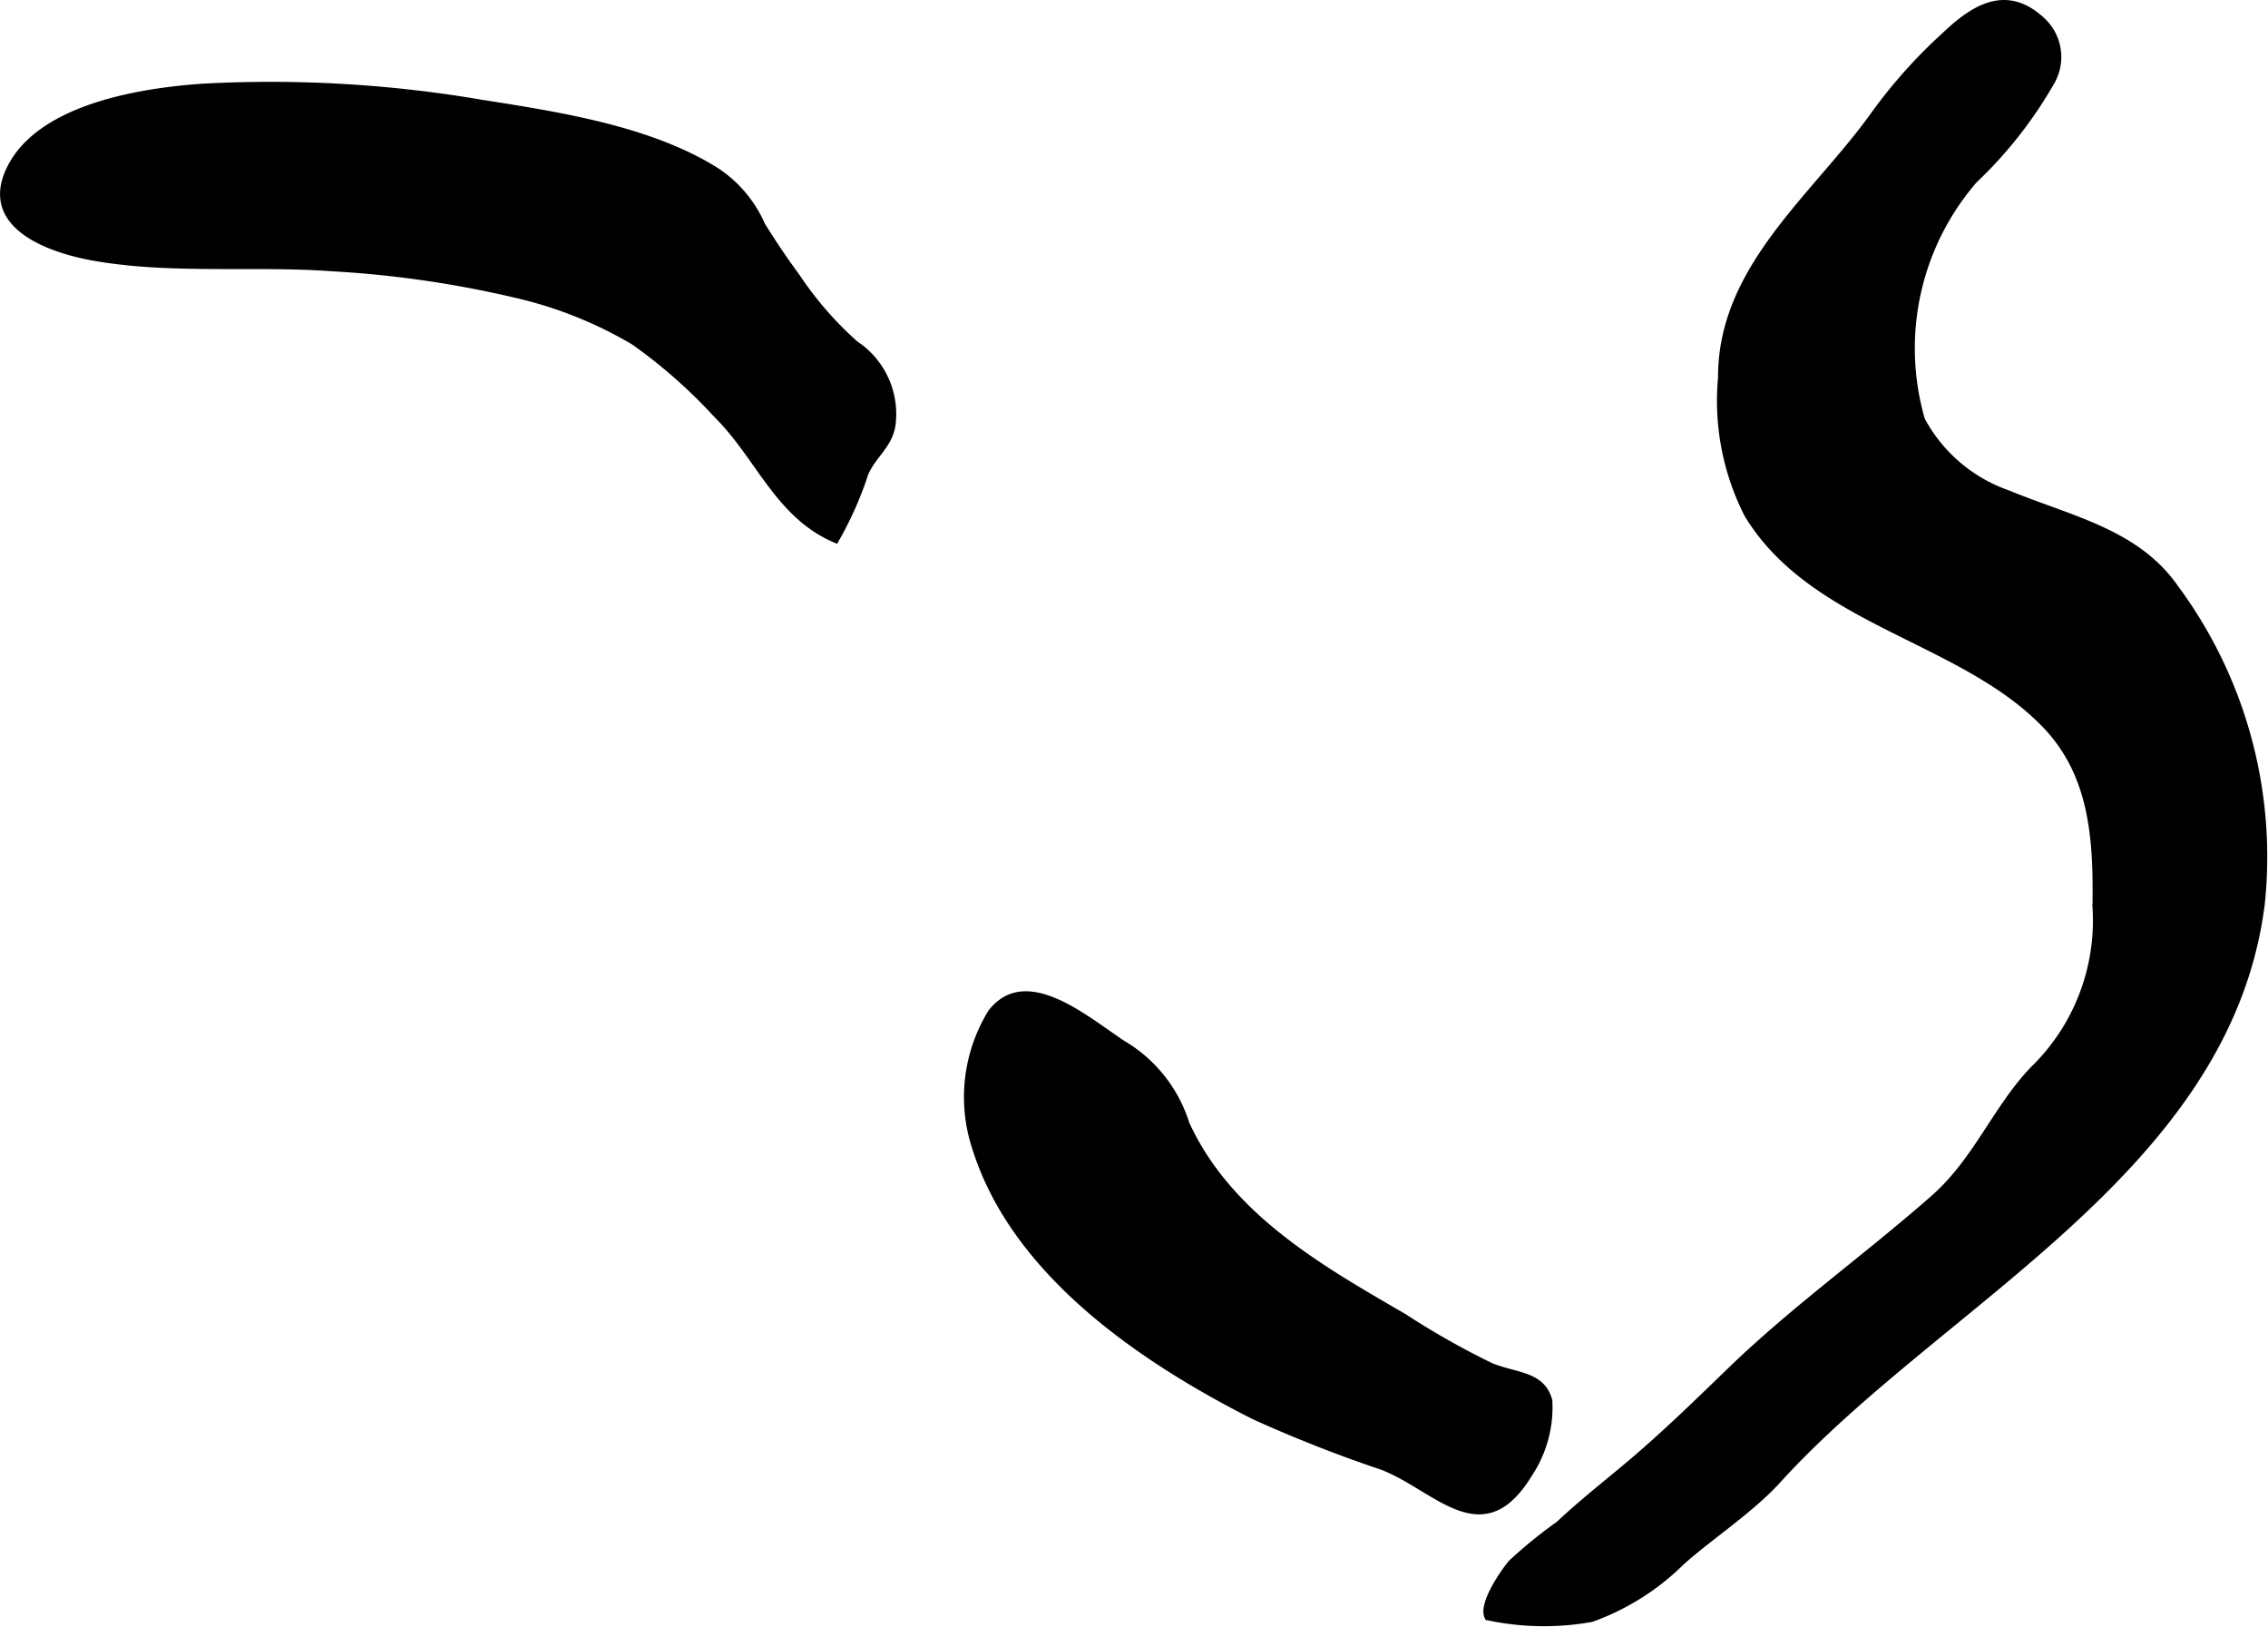
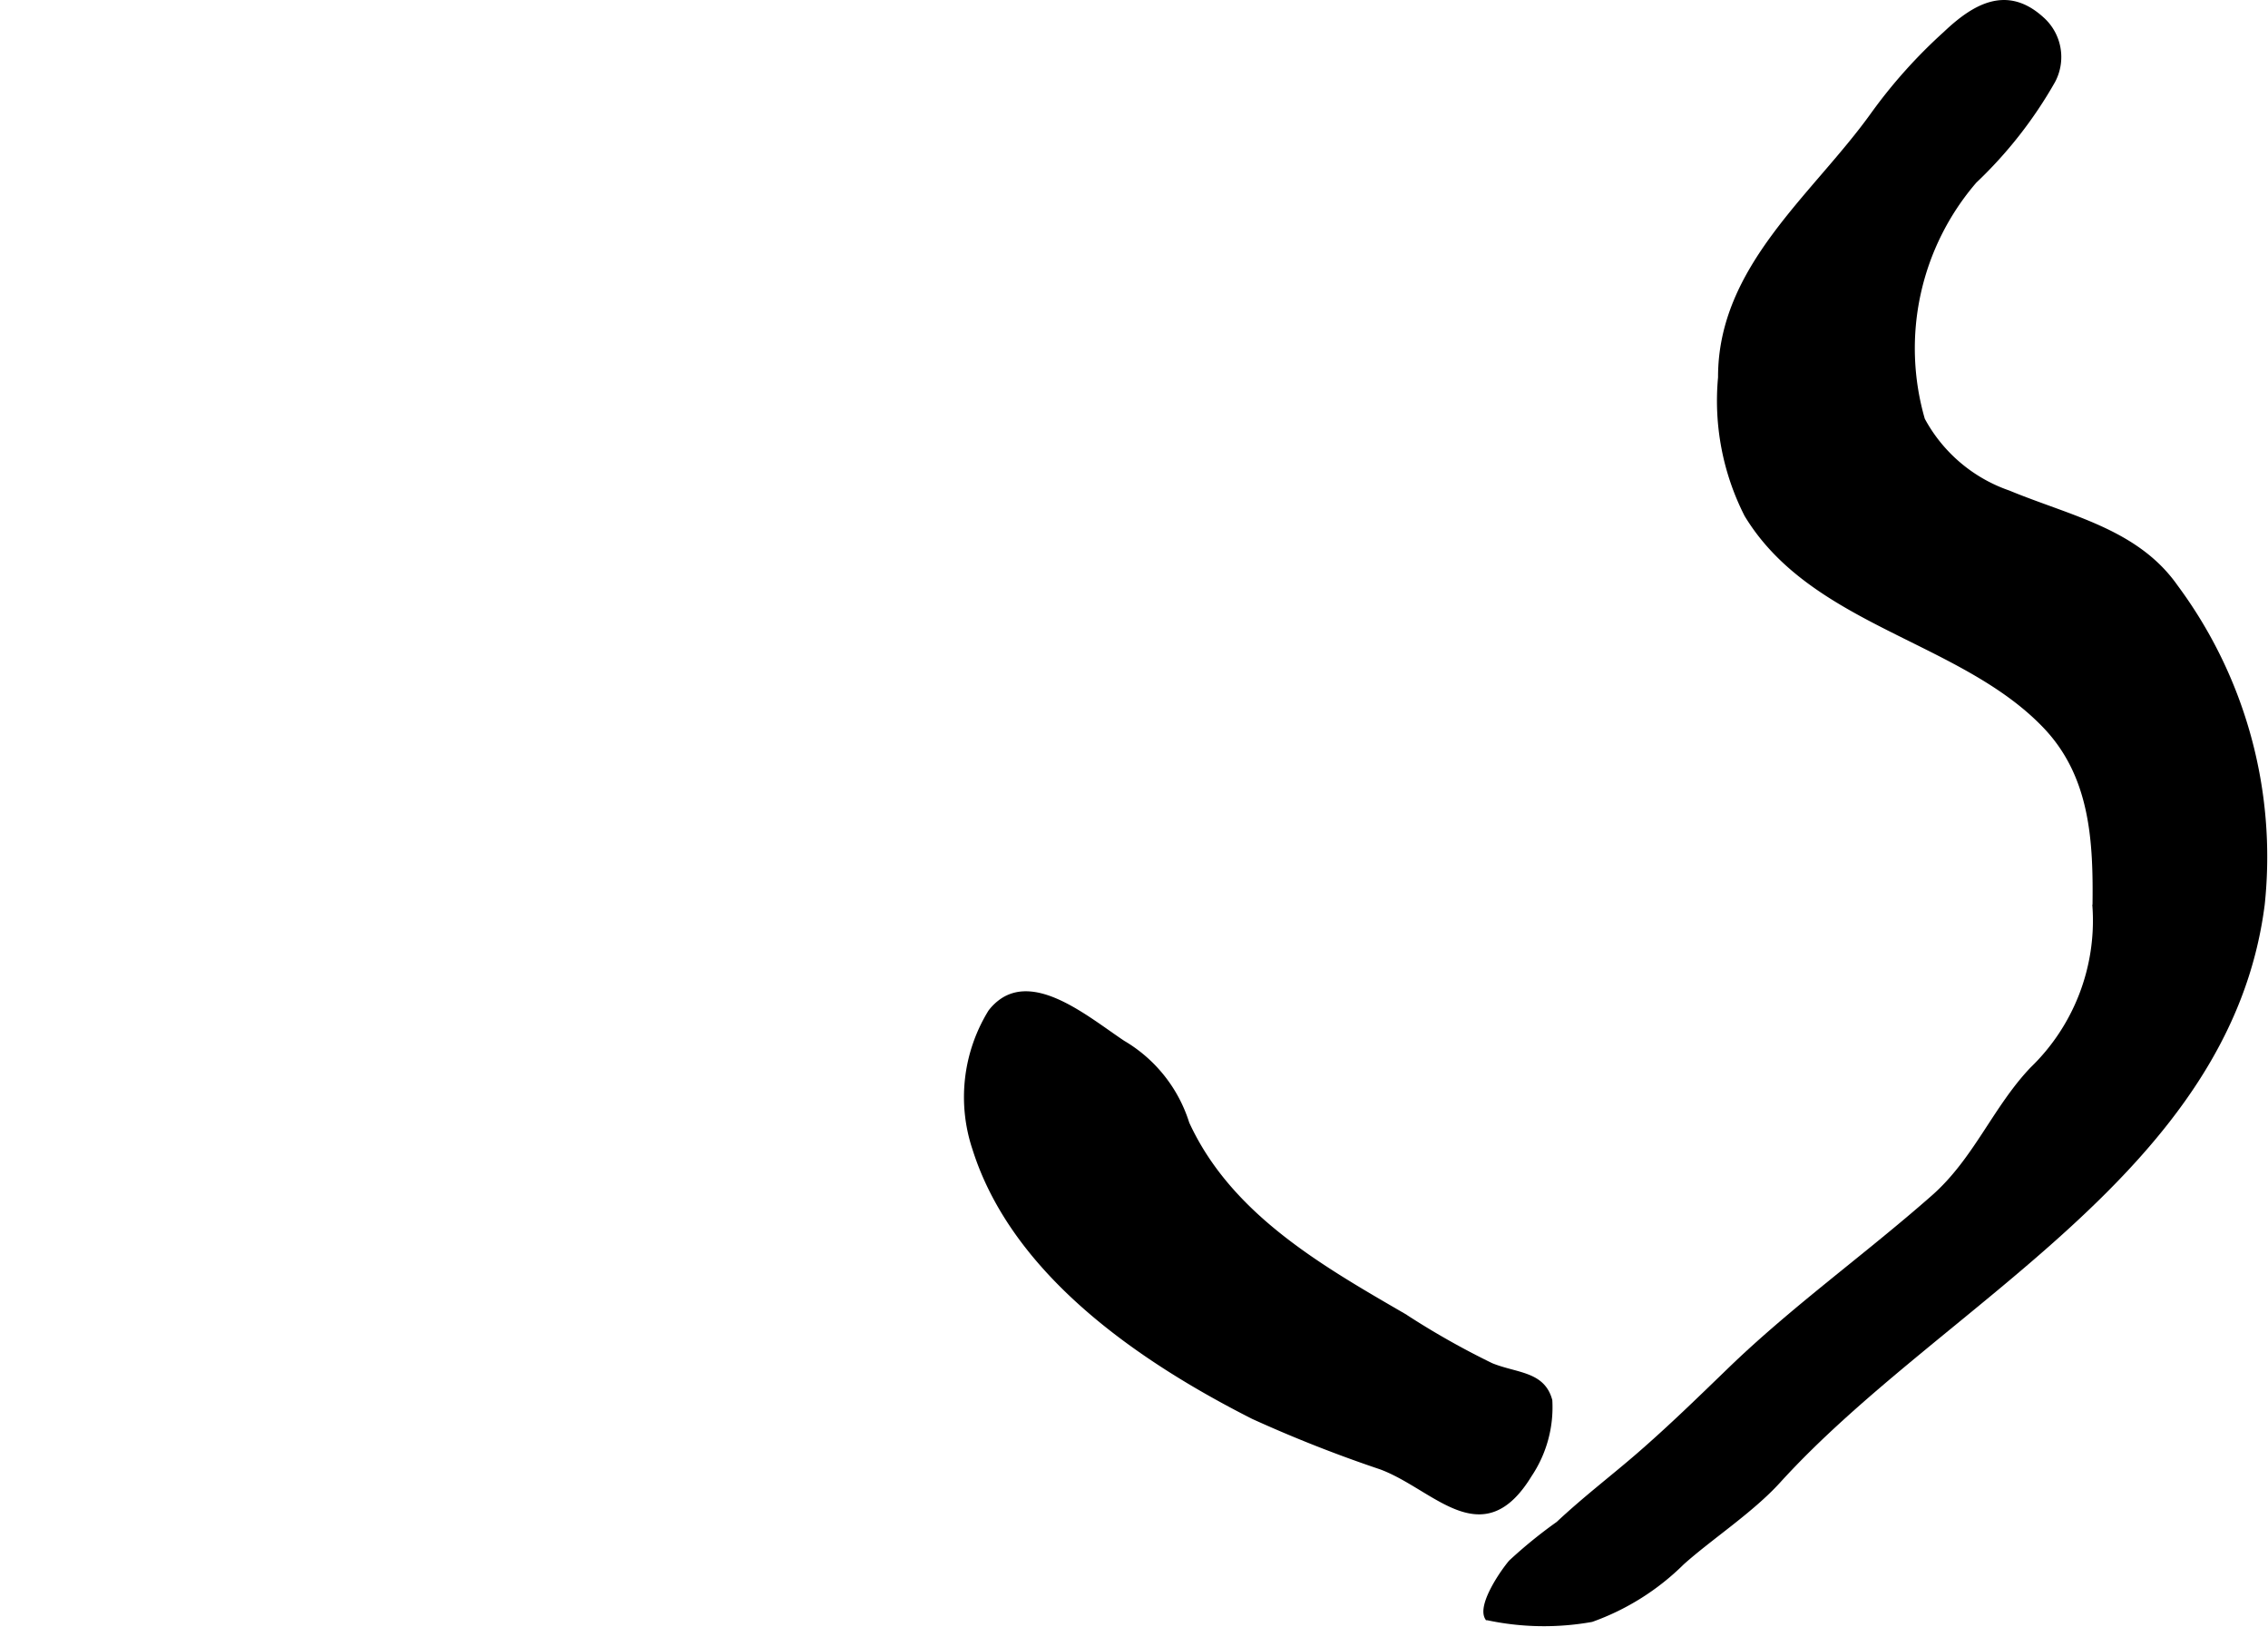
<svg xmlns="http://www.w3.org/2000/svg" version="1.1" width="24.641mm" height="17.672mm" viewBox="0 0 69.849 50.095">
  <defs>
    <style type="text/css">
      .a {
        stroke: #000;
        stroke-miterlimit: 10;
        stroke-width: 0.15px;
        fill-rule: evenodd;
      }
    </style>
  </defs>
  <path class="a" d="M30.864,30.815c1.096-.743,2.671.598,3.718,1.295a4.402,4.402,0,0,1,1.973,2.482c1.313,2.858,4.142,4.454,6.696,5.936a24.722,24.722,0,0,0,2.675,1.514c.771.315,1.584.247,1.807,1.08a3.734,3.734,0,0,1-.629,2.293c-1.456,2.382-2.893.384-4.569-.241a41.334,41.334,0,0,1-3.938-1.552c-3.379-1.713-7.344-4.367-8.571-8.24a5.003,5.003,0,0,1,.479-4.223A1.569,1.569,0,0,1,30.864,30.815Z" />
  <path class="a" d="M63.224,2.492a1.56,1.56,0,0,0-.344-1.906c-1.075-.976-2.067-.399-2.961.449A15.769,15.769,0,0,0,57.68,3.535c-1.812,2.525-4.701,4.697-4.693,8.088a7.743,7.743,0,0,0,.808,4.227c2.034,3.361,6.622,3.817,9.192,6.505,1.471,1.538,1.561,3.564,1.532,5.575a6.361,6.361,0,0,1-1.93,4.993c-1.147,1.205-1.739,2.796-3.041,3.942-2.054,1.809-4.291,3.402-6.262,5.306-.968.935-1.81,1.759-2.801,2.62-.8.695-1.653,1.34-2.492,2.126a14.451,14.451,0,0,0-1.463,1.189c-.303.362-.948,1.334-.724,1.706a8.33,8.33,0,0,0,3.21.055,7.579,7.579,0,0,0,2.789-1.755c.879-.786,2.129-1.597,2.963-2.514,5.021-5.521,13.863-9.544,14.906-17.753a13.945,13.945,0,0,0-2.669-9.773c-1.205-1.72-3.267-2.118-5.149-2.898a4.78,4.78,0,0,1-2.646-2.251,7.891,7.891,0,0,1,1.601-7.35A13.229,13.229,0,0,0,63.224,2.492Z" />
-   <path class="a" d="M16.051,9.136a32.655,32.655,0,0,0-5.816-.858c-2.414-.174-4.895.094-7.287-.314-1.425-.244-3.573-.995-2.648-2.816.966-1.901,4.12-2.374,5.973-2.498a38.62,38.62,0,0,1,8.57.498c2.357.371,5.166.8,7.214,2.082a3.848,3.848,0,0,1,1.43,1.687c.342.551.683,1.062,1.062,1.572a10.659,10.659,0,0,0,1.806,2.082,2.608,2.608,0,0,1,1.145,2.548c-.11.622-.602.923-.832,1.468a10.972,10.972,0,0,1-.919,2.062c-1.802-.75-2.386-2.569-3.693-3.861a16.016,16.016,0,0,0-2.544-2.243A12.684,12.684,0,0,0,16.051,9.136Z" />
</svg>